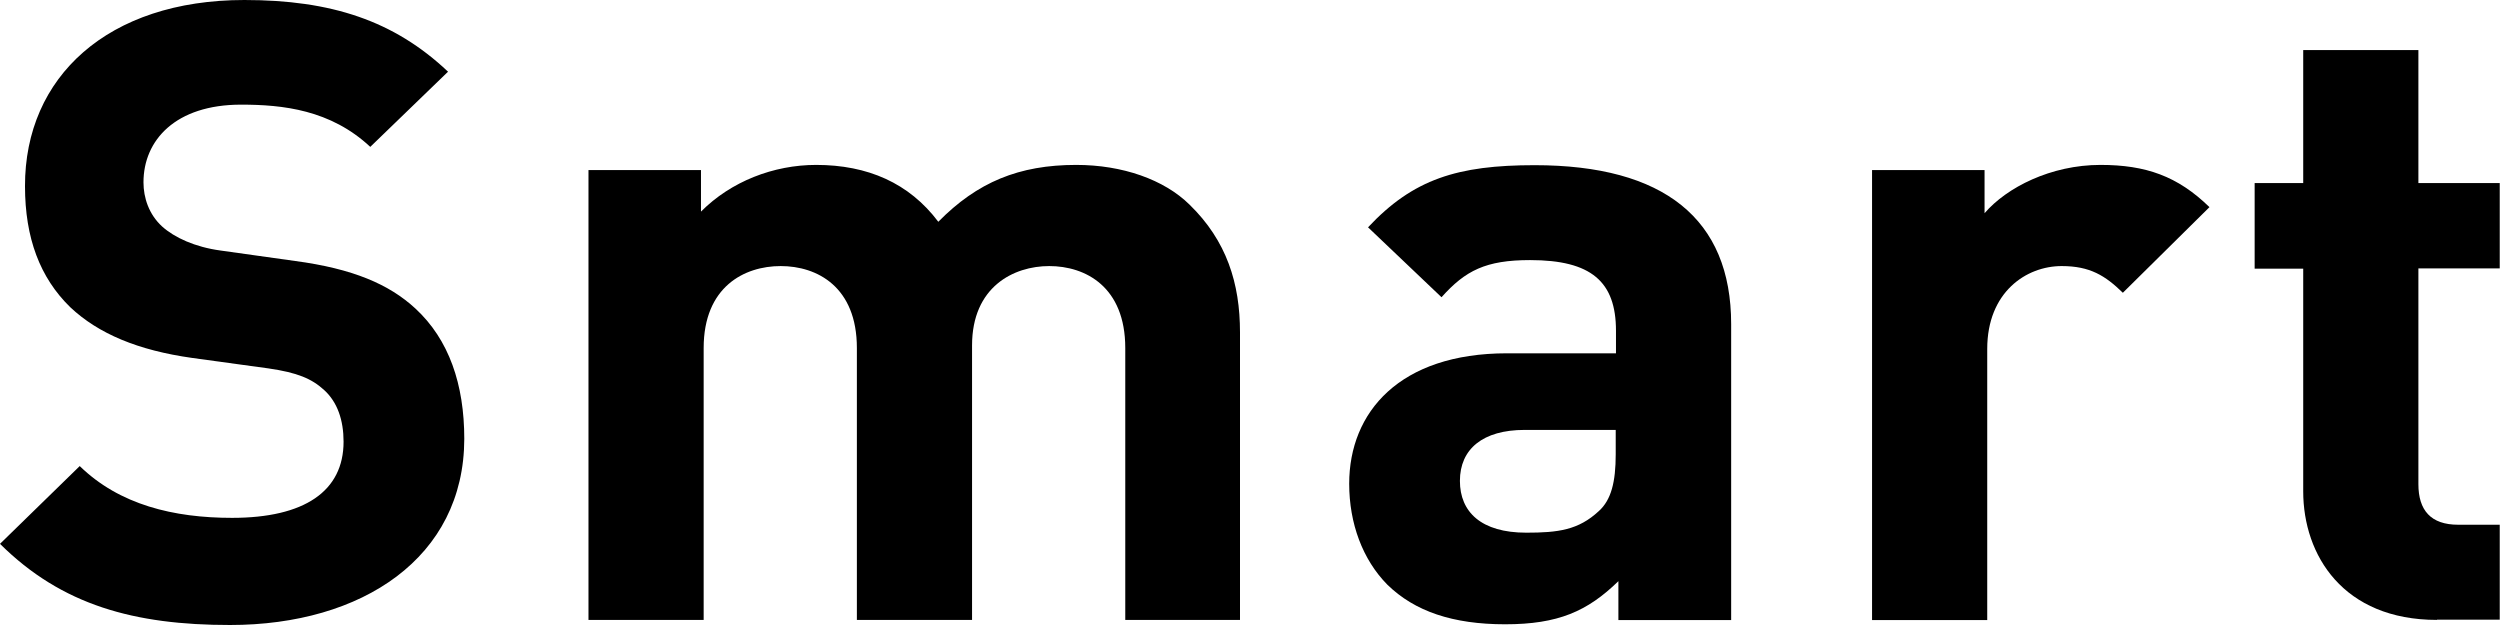
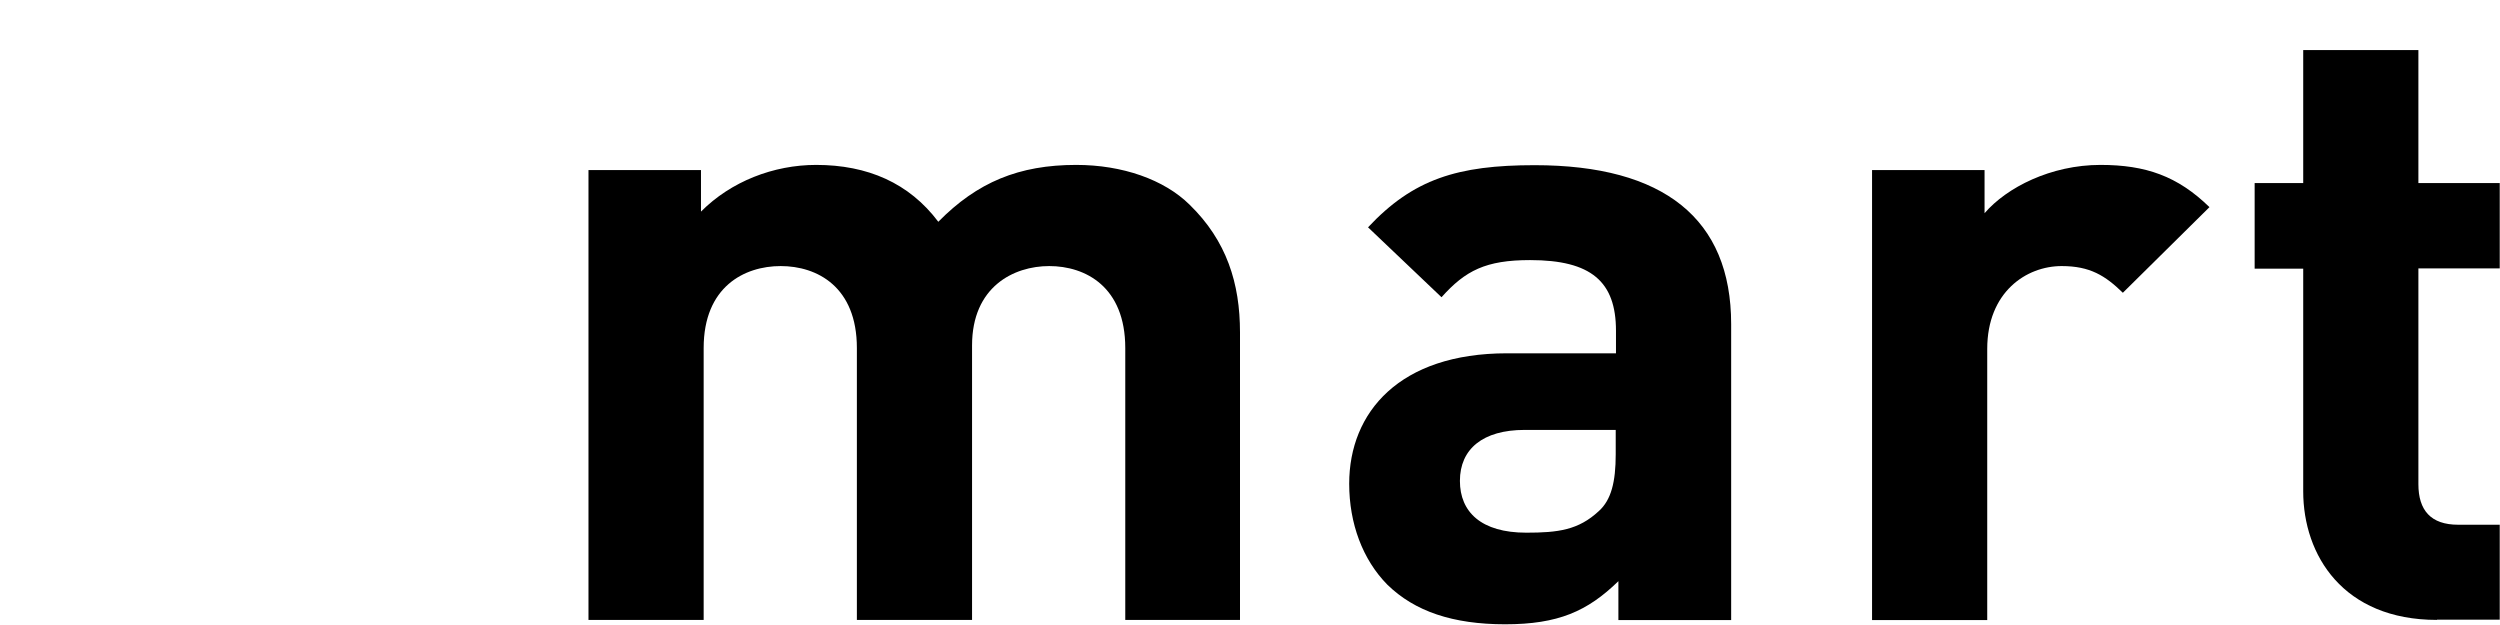
<svg xmlns="http://www.w3.org/2000/svg" width="28" height="7" viewBox="0 0 28 7" fill="none">
  <g clip-path="url(#clip0_15321_43)">
-     <path d="M2.577 7C1.506 7 0.693 6.779 0 6.091L0.893 5.22C1.338 5.654 1.946 5.8 2.599 5.8C3.411 5.8 3.848 5.501 3.848 4.947C3.848 4.706 3.779 4.503 3.63 4.368C3.491 4.241 3.331 4.173 3.006 4.126L2.153 4.009C1.548 3.924 1.103 3.739 0.786 3.44C0.448 3.11 0.28 2.666 0.28 2.086C0.277 0.86 1.21 0 2.737 0C3.71 0 4.413 0.231 5.018 0.803L4.147 1.645C3.702 1.229 3.166 1.172 2.7 1.172C1.967 1.172 1.607 1.569 1.607 2.042C1.607 2.216 1.668 2.401 1.815 2.536C1.954 2.661 2.183 2.767 2.471 2.806L3.305 2.923C3.95 3.009 4.358 3.183 4.653 3.456C5.029 3.804 5.2 4.305 5.2 4.916C5.197 6.246 4.056 7 2.577 7Z" fill="black" />
    <path d="M12.603 6.943V3.898C12.603 3.212 12.158 2.98 11.751 2.98C11.353 2.98 10.887 3.212 10.887 3.869V6.943H9.597V3.898C9.597 3.212 9.152 2.98 8.744 2.98C8.336 2.98 7.881 3.212 7.881 3.898V6.943H6.591V1.905H7.851V2.37C8.187 2.032 8.664 1.847 9.141 1.847C9.717 1.847 10.183 2.05 10.509 2.484C10.946 2.04 11.412 1.847 12.054 1.847C12.571 1.847 13.038 2.011 13.323 2.292C13.739 2.697 13.888 3.173 13.888 3.723V6.943H12.603Z" fill="black" />
    <path d="M18.126 6.943V6.509C17.779 6.847 17.451 6.992 16.857 6.992C16.271 6.992 15.844 6.847 15.538 6.548C15.261 6.267 15.111 5.862 15.111 5.418C15.111 4.615 15.676 3.957 16.878 3.957H18.099V3.705C18.099 3.154 17.822 2.913 17.137 2.913C16.641 2.913 16.412 3.03 16.145 3.329L15.322 2.546C15.828 2.006 16.324 1.85 17.188 1.85C18.635 1.85 19.389 2.45 19.389 3.63V6.945H18.126V6.943ZM18.096 4.815H17.076C16.609 4.815 16.351 5.028 16.351 5.386C16.351 5.735 16.59 5.966 17.094 5.966C17.451 5.966 17.678 5.937 17.907 5.724C18.046 5.599 18.096 5.397 18.096 5.088V4.815Z" fill="black" />
    <path d="M23.776 3.279C23.579 3.087 23.408 2.98 23.091 2.98C22.694 2.98 22.257 3.271 22.257 3.908V6.945H20.967V1.905H22.227V2.388C22.475 2.099 22.971 1.847 23.525 1.847C24.032 1.847 24.389 1.972 24.746 2.32L23.776 3.279Z" fill="black" />
    <path d="M27.294 6.943C26.243 6.943 25.796 6.218 25.796 5.503V3.009H25.252V2.05H25.796V0.561H27.086V2.05H27.997V3.006H27.086V5.423C27.086 5.714 27.224 5.877 27.531 5.877H27.997V6.94H27.294V6.943Z" fill="black" />
  </g>
  <defs>
    <clipPath id="clip0_15321_43">
      <rect width="28" height="7" fill="white" />
    </clipPath>
  </defs>
</svg>